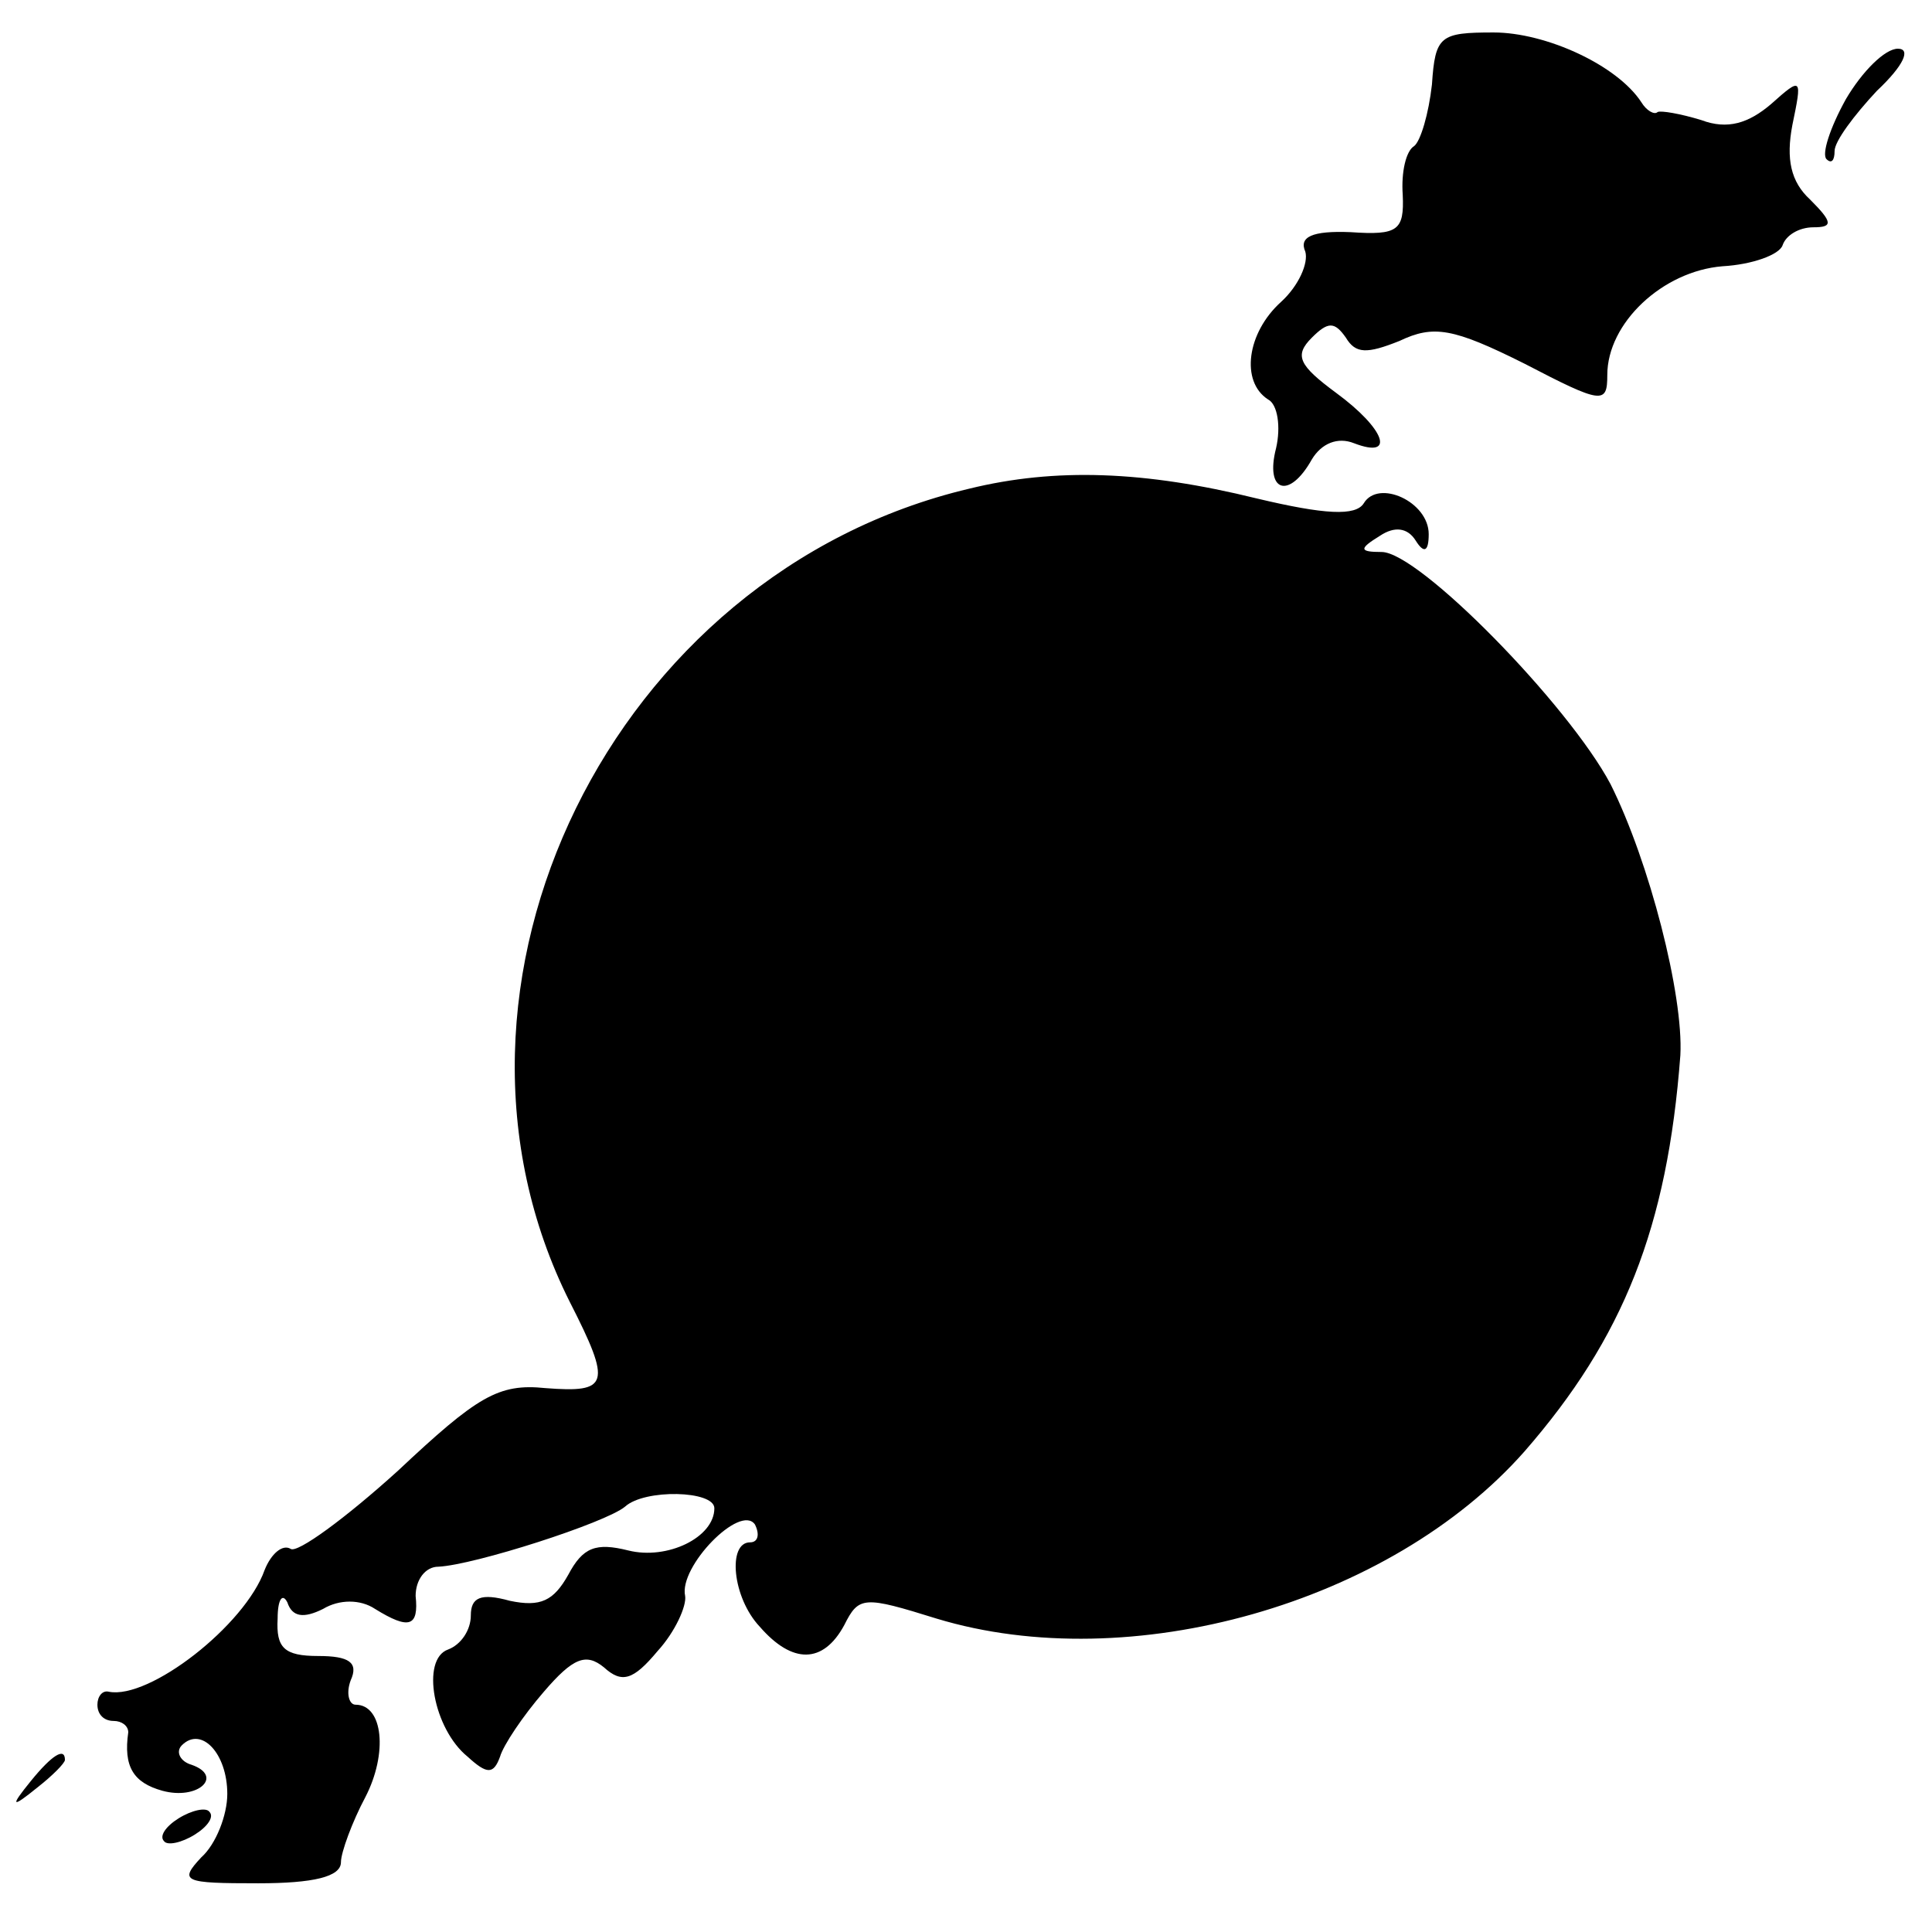
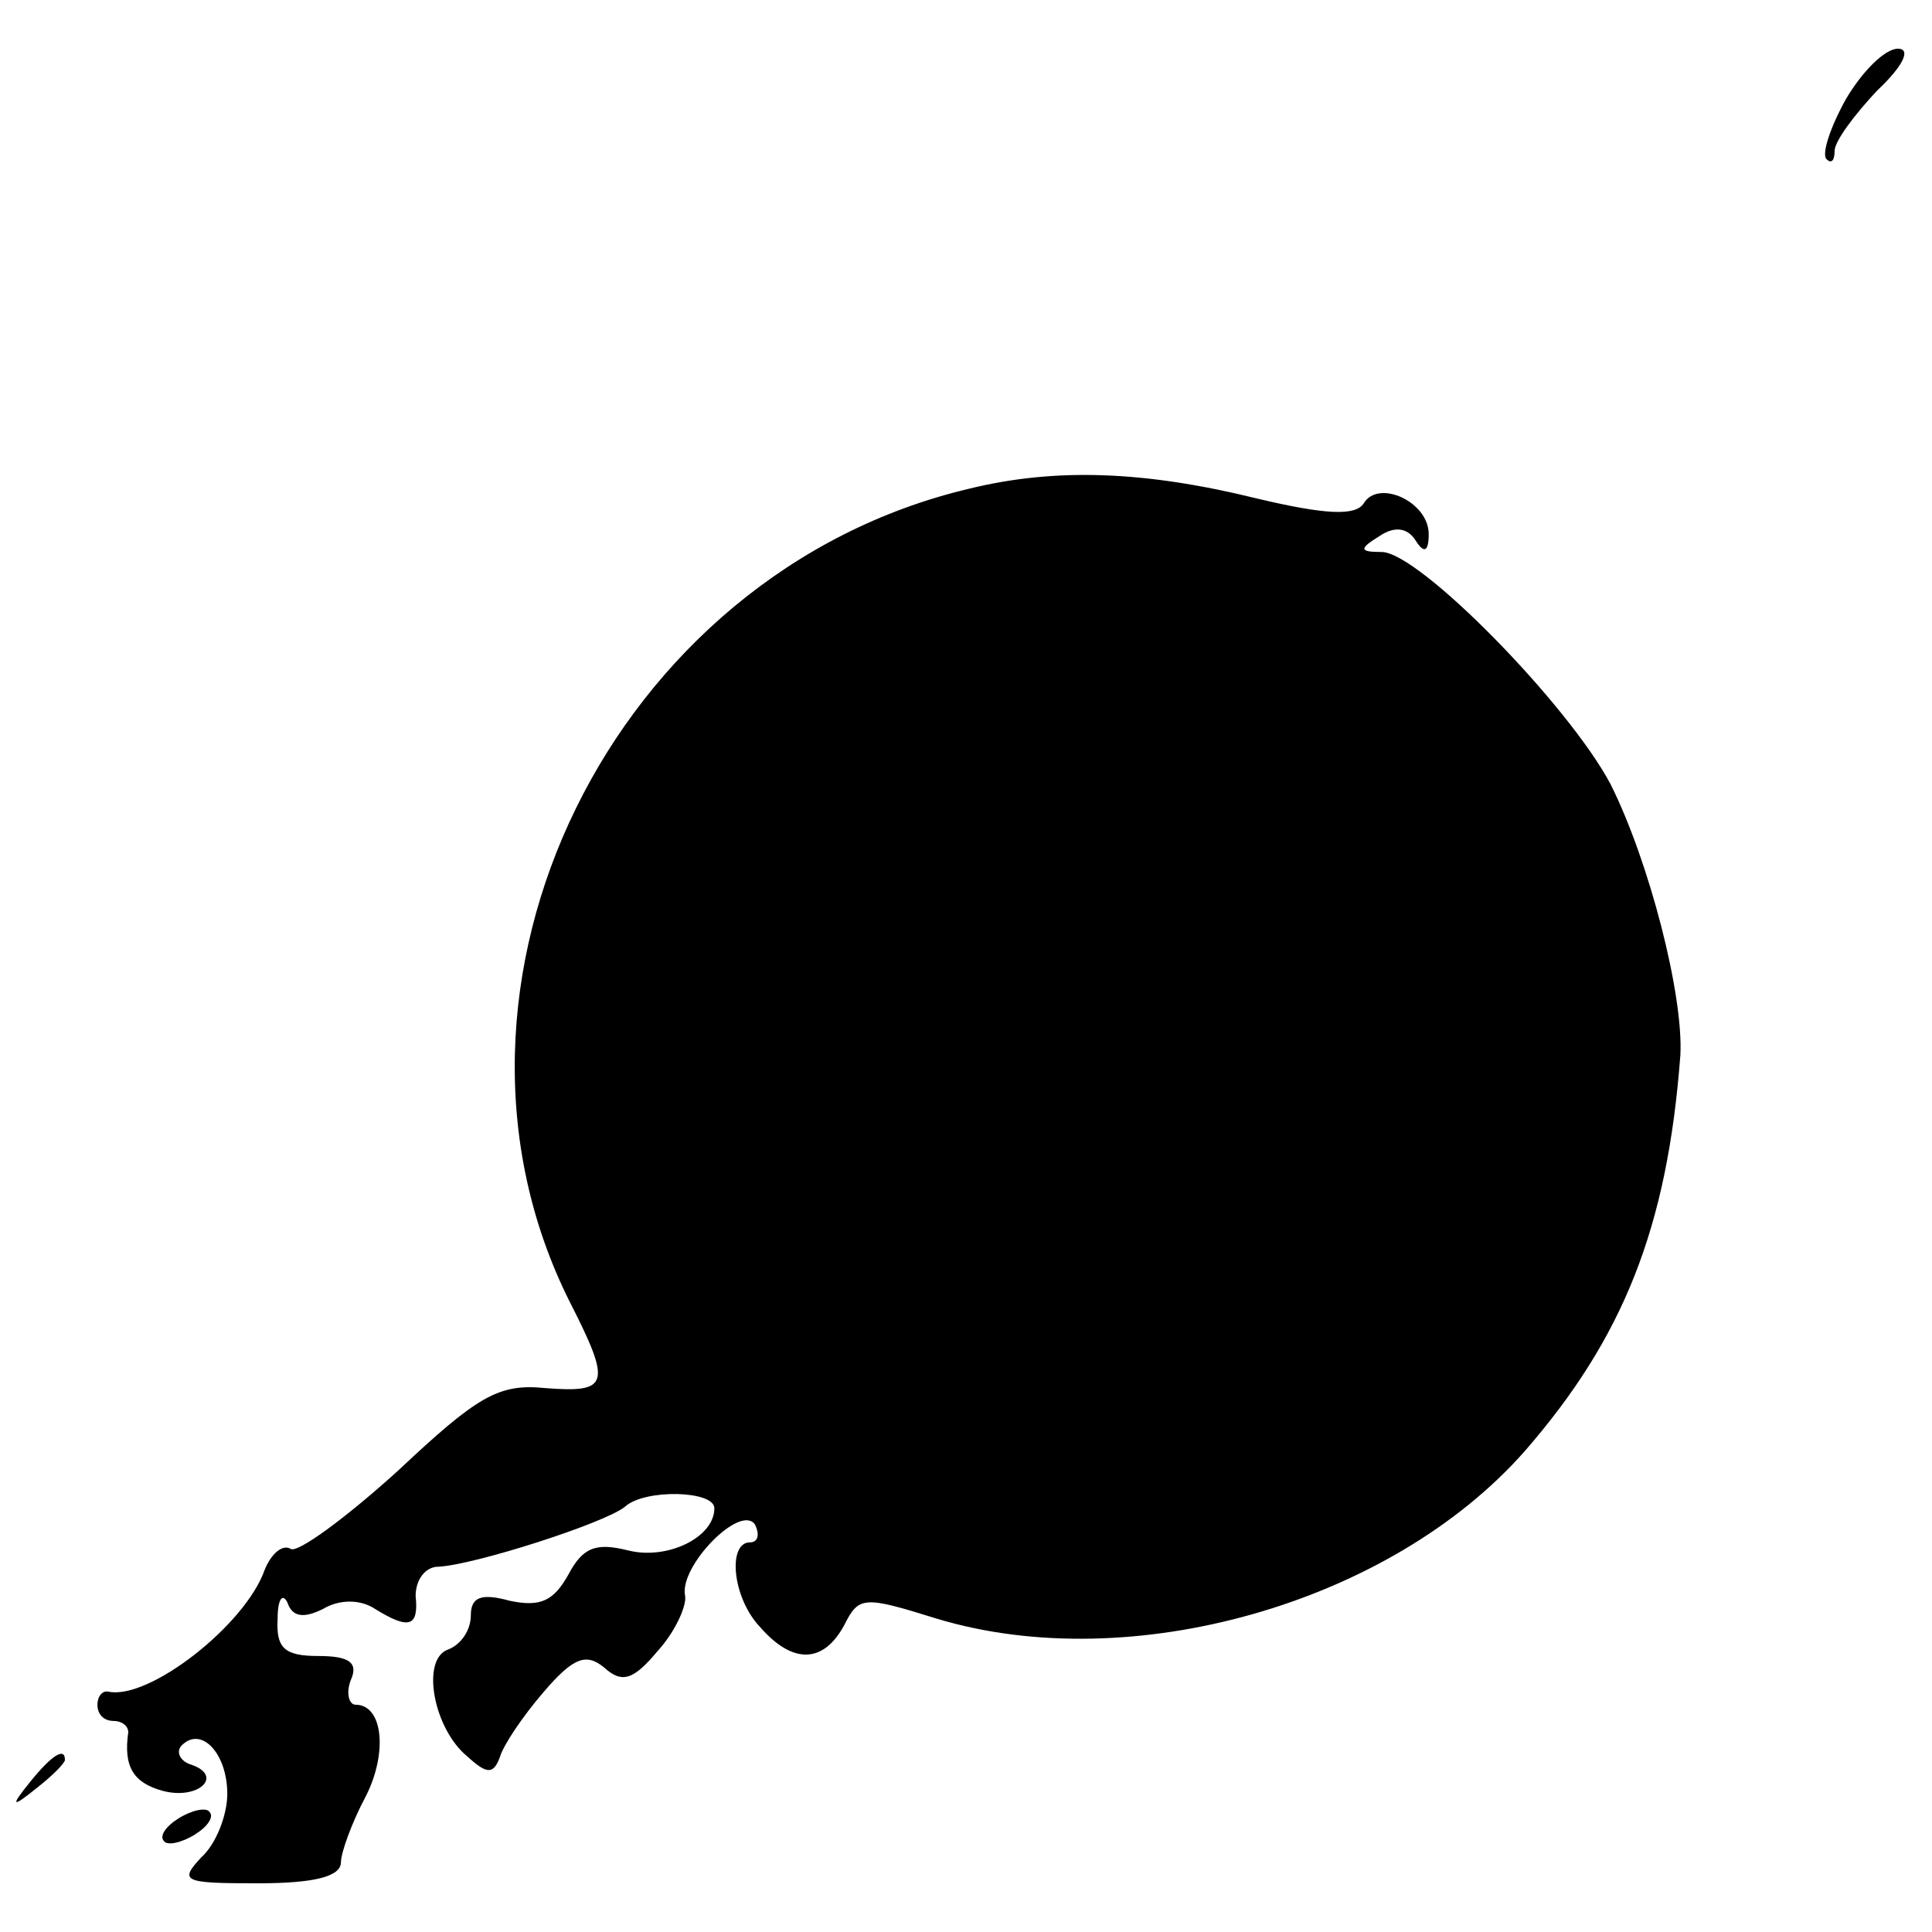
<svg xmlns="http://www.w3.org/2000/svg" version="1.0" width="119pt" height="119pt" viewBox="0 0 119 119" preserveAspectRatio="xMidYMid meet">
  <g transform="translate(0,119) scale(0.1,-0.1)" fill="#000000" stroke="none">
-     <path d="M882 1138 c-2 -18 -7 -35 -11 -38 -5 -3 -8 -16 -7 -30 1 -22 -3 -25 -32 -23 -24 1 -32 -3 -28 -12 2 -7 -4 -21 -15 -31 -21 -19 -25 -49 -8 -60 6 -3 8 -17 5 -30 -7 -27 8 -32 22 -7 6 10 16 14 26 10 26 -10 19 9 -11 31 -23 17 -26 23 -15 34 10 10 14 10 21 0 6 -10 13 -10 33 -2 21 10 33 8 77 -14 48 -25 51 -25 51 -7 0 32 34 64 71 67 18 1 35 7 37 13 2 6 10 11 19 11 12 0 12 3 -2 17 -12 11 -15 25 -11 46 6 29 6 30 -13 13 -14 -12 -27 -16 -43 -10 -13 4 -25 6 -27 5 -2 -2 -7 1 -10 6 -15 23 -59 43 -91 43 -33 0 -36 -2 -38 -32z" />
    <path d="M1137 1129 c-10 -18 -15 -34 -12 -37 3 -3 5 -1 5 5 0 6 12 22 26 37 17 16 21 26 13 26 -8 0 -22 -14 -32 -31z" />
    <path d="M597 889 c-220 -52 -344 -306 -246 -501 26 -51 24 -56 -15 -53 -29 3 -42 -5 -91 -51 -32 -29 -62 -51 -66 -48 -5 3 -12 -3 -16 -13 -12 -34 -71 -80 -96 -75 -4 1 -7 -3 -7 -8 0 -6 4 -10 10 -10 5 0 9 -3 9 -7 -3 -21 3 -31 21 -36 22 -6 38 9 18 16 -7 2 -10 8 -6 12 12 12 28 -5 28 -30 0 -13 -7 -31 -16 -39 -14 -15 -11 -16 35 -16 34 0 51 4 51 13 0 6 7 25 15 40 14 27 11 57 -6 57 -4 0 -6 7 -3 15 5 11 -1 15 -20 15 -21 0 -26 5 -25 23 0 12 3 16 6 10 3 -9 10 -10 22 -4 10 6 23 6 32 0 21 -13 27 -11 25 8 0 10 6 18 14 18 22 1 103 27 115 37 12 11 55 10 55 -1 0 -18 -29 -32 -53 -26 -20 5 -28 2 -37 -15 -9 -16 -17 -20 -36 -16 -18 5 -24 2 -24 -9 0 -9 -6 -18 -14 -21 -17 -6 -9 -49 12 -66 12 -11 16 -11 20 0 2 7 14 25 27 40 18 21 26 24 37 15 11 -10 18 -8 33 10 11 12 18 28 17 34 -4 18 34 57 43 44 3 -6 2 -11 -3 -11 -14 0 -11 -34 6 -52 20 -23 39 -23 52 1 9 18 12 18 57 4 119 -36 279 9 362 103 61 70 88 138 96 244 2 37 -19 119 -43 167 -26 49 -118 143 -141 143 -14 0 -14 2 -1 10 9 6 17 5 22 -3 5 -8 8 -7 8 4 0 20 -31 34 -40 19 -5 -8 -24 -7 -66 3 -69 17 -124 19 -177 6z" />
    <path d="M19 93 c-13 -16 -12 -17 4 -4 9 7 17 15 17 17 0 8 -8 3 -21 -13z" />
    <path d="M110 70 c-8 -5 -12 -11 -9 -14 2 -3 11 -1 19 4 8 5 12 11 9 14 -2 3 -11 1 -19 -4z" />
  </g>
</svg>